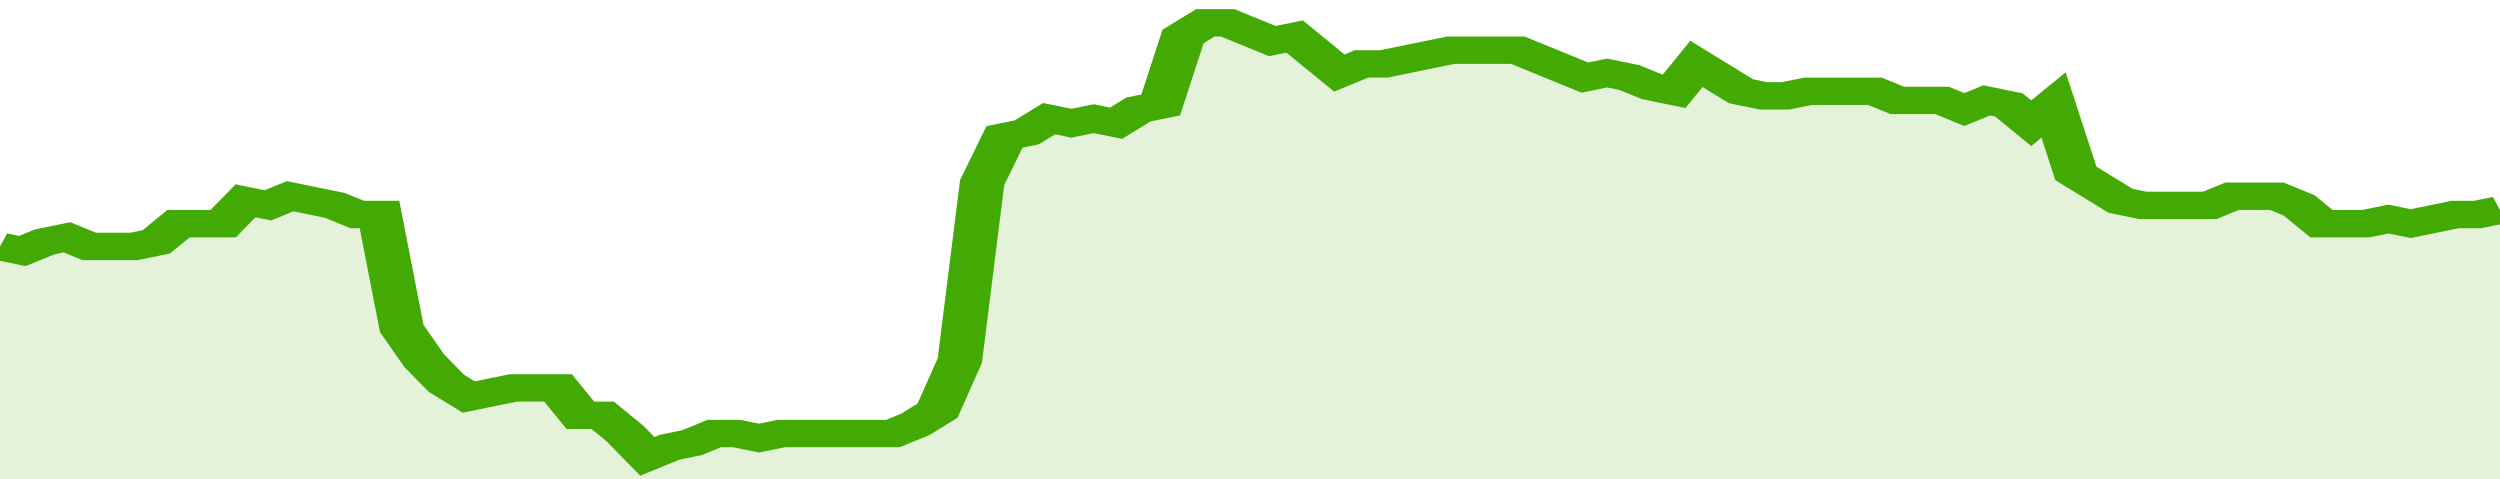
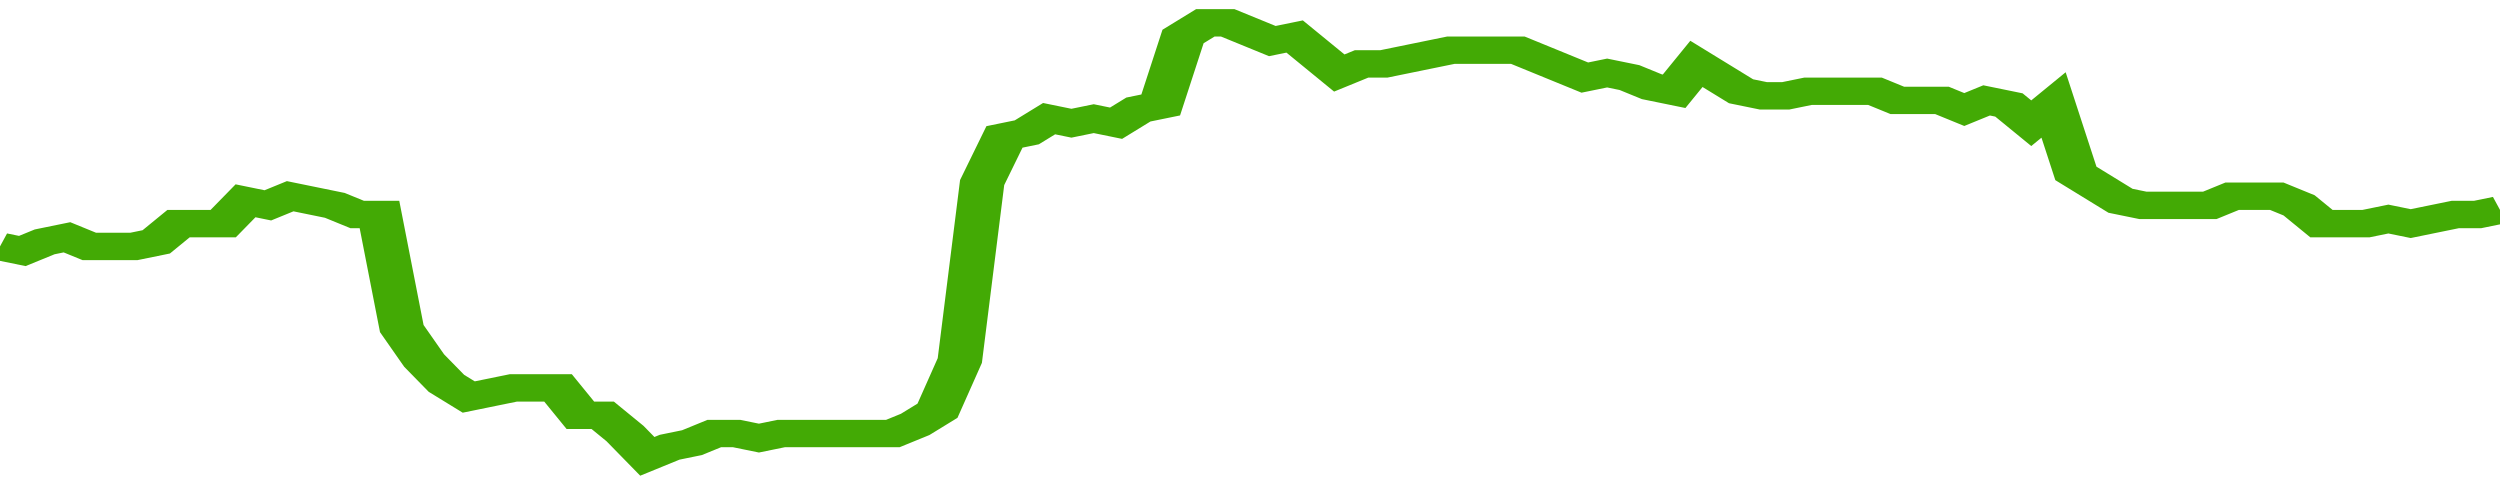
<svg xmlns="http://www.w3.org/2000/svg" viewBox="0 0 336 105" width="120" height="23" preserveAspectRatio="none">
  <polyline fill="none" stroke="#43AA05" stroke-width="6" points="0, 54 3, 55 6, 53 9, 52 12, 54 15, 54 18, 54 21, 53 24, 49 27, 49 30, 49 33, 44 36, 45 39, 43 42, 44 45, 45 48, 47 51, 47 54, 72 57, 79 60, 84 63, 87 66, 86 69, 85 72, 85 75, 85 78, 91 81, 91 84, 95 87, 100 90, 98 93, 97 96, 95 99, 95 102, 96 105, 95 108, 95 111, 95 114, 95 117, 95 120, 95 123, 93 126, 90 129, 79 132, 40 135, 30 138, 29 141, 26 144, 27 147, 26 150, 27 153, 24 156, 23 159, 8 162, 5 165, 5 168, 7 171, 9 174, 8 177, 12 180, 16 183, 14 186, 14 189, 13 192, 12 195, 11 198, 11 201, 11 204, 11 207, 13 210, 15 213, 17 216, 16 219, 17 222, 19 225, 20 228, 14 231, 17 234, 20 237, 21 240, 21 243, 20 246, 20 249, 20 252, 20 255, 22 258, 22 261, 22 264, 24 267, 22 270, 23 273, 27 276, 23 279, 38 282, 41 285, 44 288, 45 291, 45 294, 45 297, 45 300, 43 303, 43 306, 43 309, 45 312, 49 315, 49 318, 49 321, 48 324, 49 327, 48 330, 47 333, 47 336, 46 336, 46 "> </polyline>
-   <polygon fill="#43AA05" opacity="0.15" points="0, 105 0, 54 3, 55 6, 53 9, 52 12, 54 15, 54 18, 54 21, 53 24, 49 27, 49 30, 49 33, 44 36, 45 39, 43 42, 44 45, 45 48, 47 51, 47 54, 72 57, 79 60, 84 63, 87 66, 86 69, 85 72, 85 75, 85 78, 91 81, 91 84, 95 87, 100 90, 98 93, 97 96, 95 99, 95 102, 96 105, 95 108, 95 111, 95 114, 95 117, 95 120, 95 123, 93 126, 90 129, 79 132, 40 135, 30 138, 29 141, 26 144, 27 147, 26 150, 27 153, 24 156, 23 159, 8 162, 5 165, 5 168, 7 171, 9 174, 8 177, 12 180, 16 183, 14 186, 14 189, 13 192, 12 195, 11 198, 11 201, 11 204, 11 207, 13 210, 15 213, 17 216, 16 219, 17 222, 19 225, 20 228, 14 231, 17 234, 20 237, 21 240, 21 243, 20 246, 20 249, 20 252, 20 255, 22 258, 22 261, 22 264, 24 267, 22 270, 23 273, 27 276, 23 279, 38 282, 41 285, 44 288, 45 291, 45 294, 45 297, 45 300, 43 303, 43 306, 43 309, 45 312, 49 315, 49 318, 49 321, 48 324, 49 327, 48 330, 47 333, 47 336, 46 336, 105 " />
</svg>